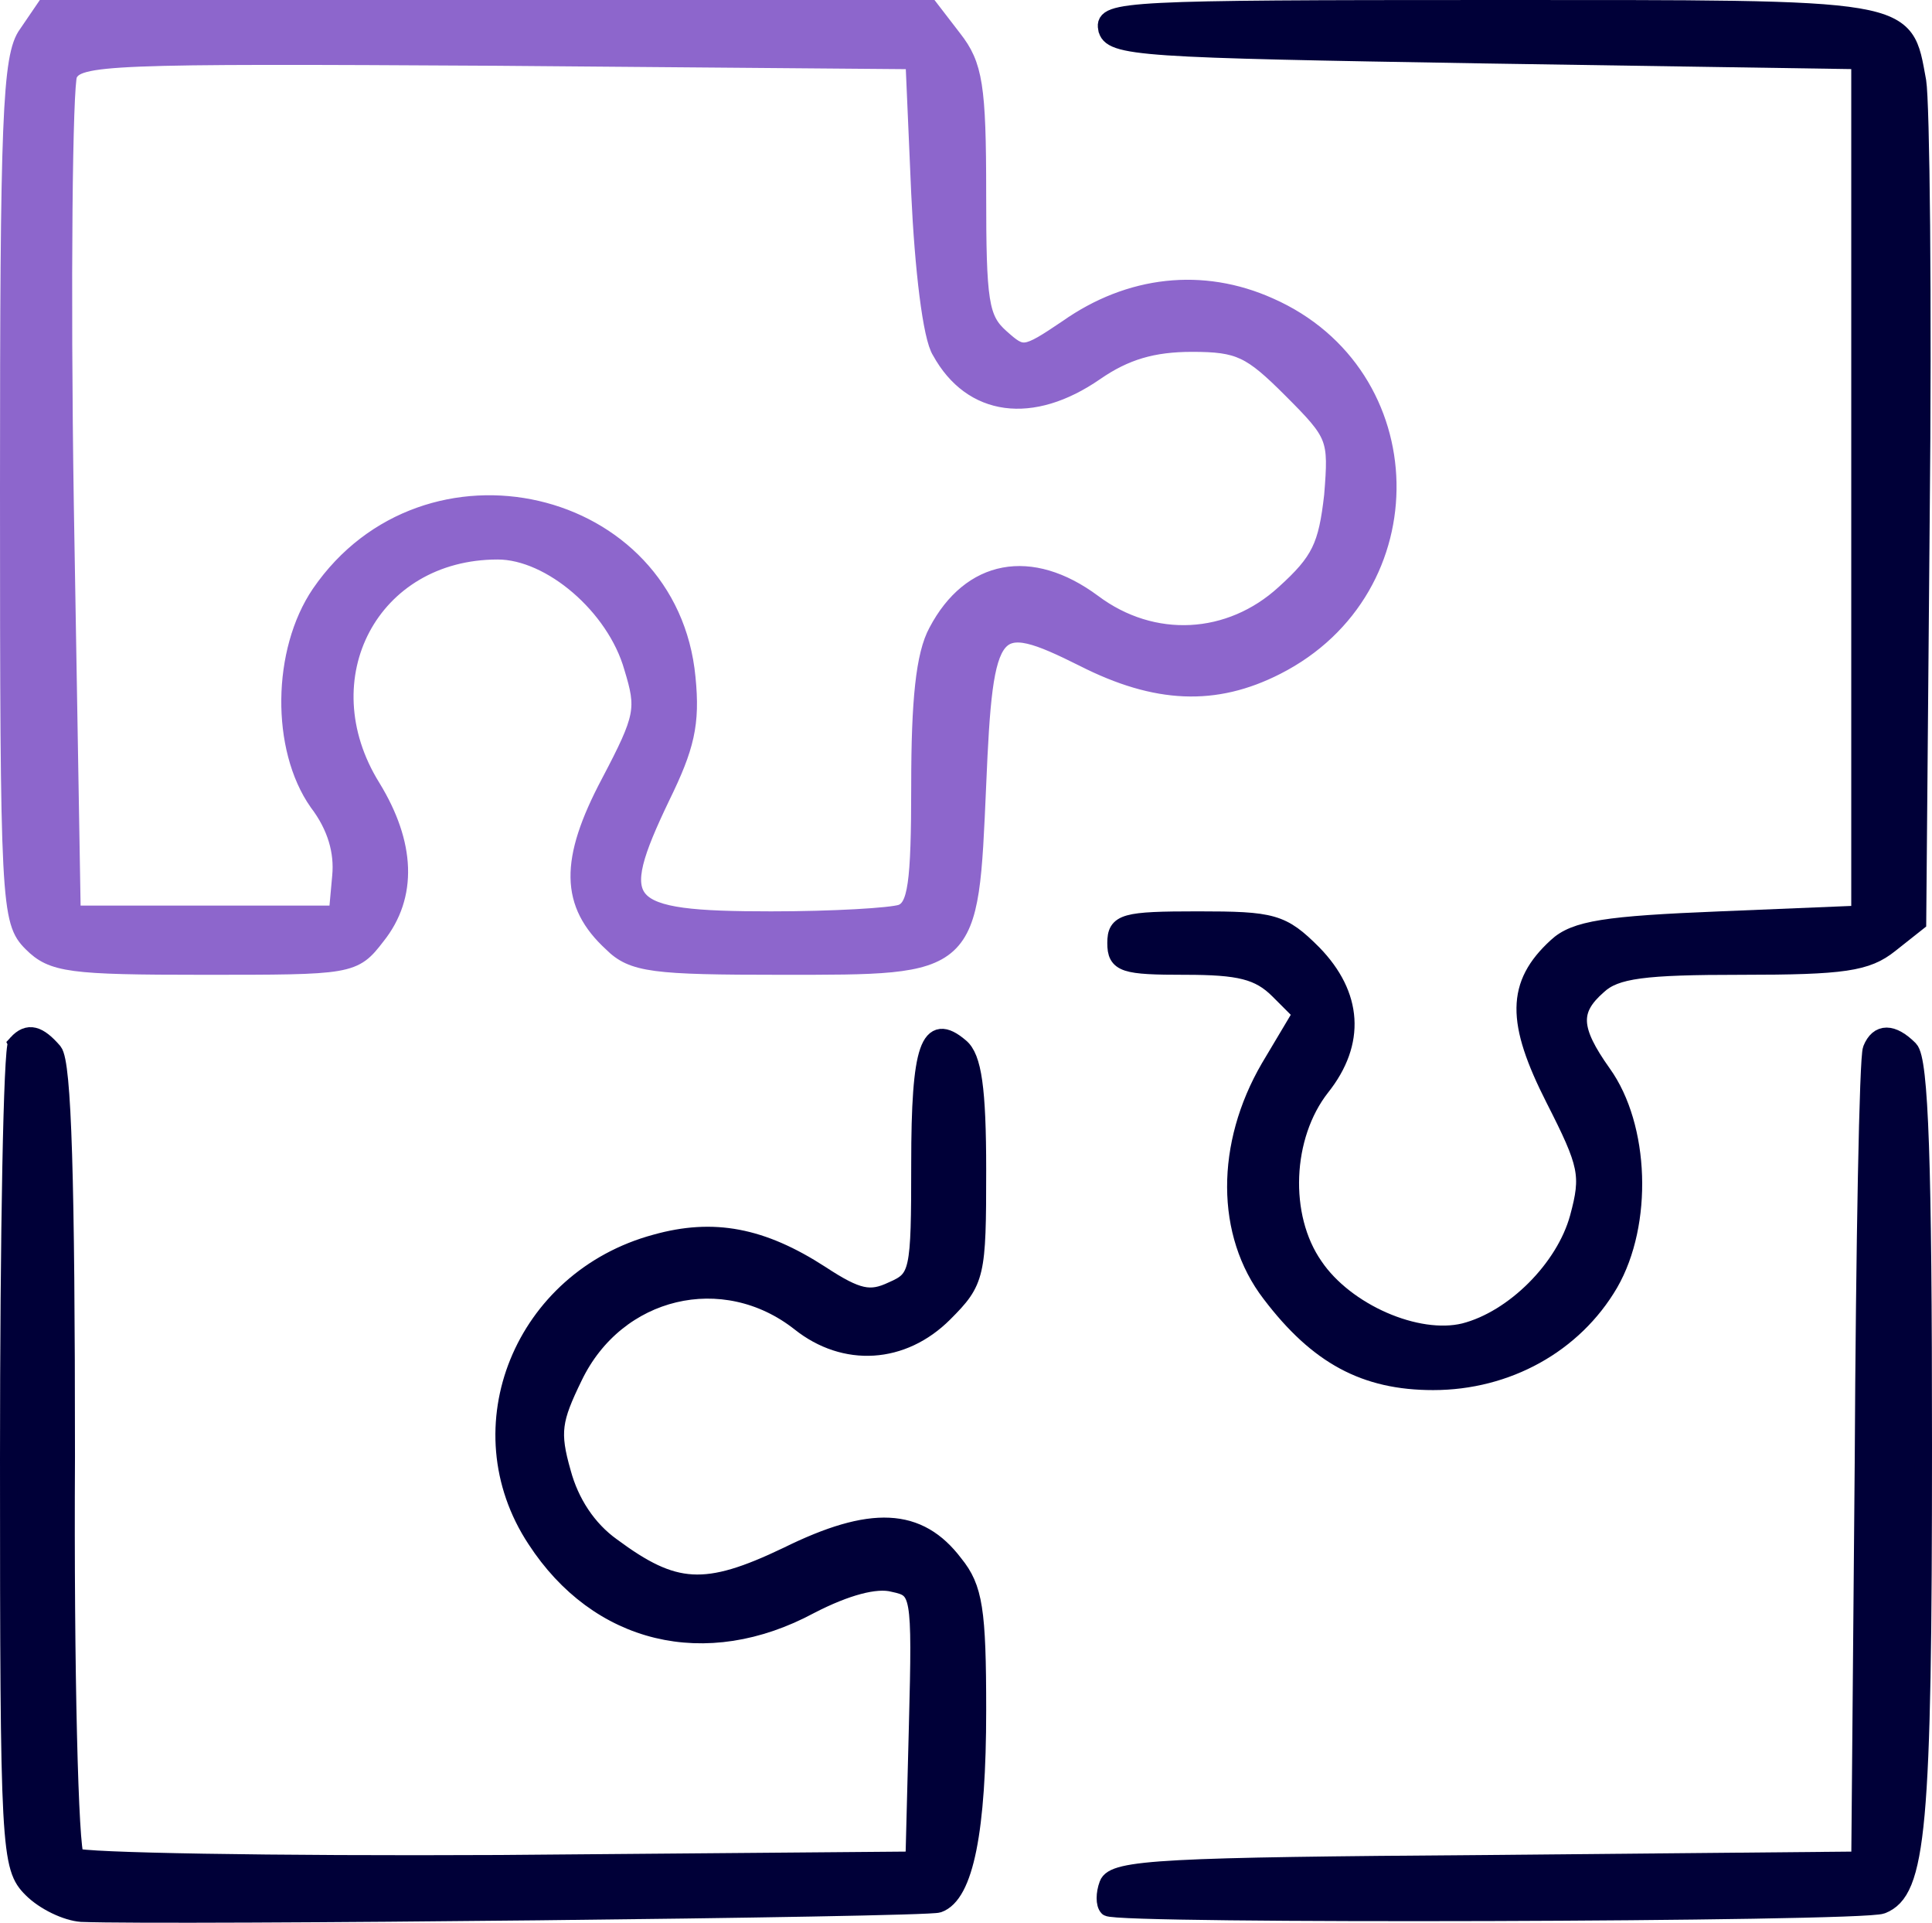
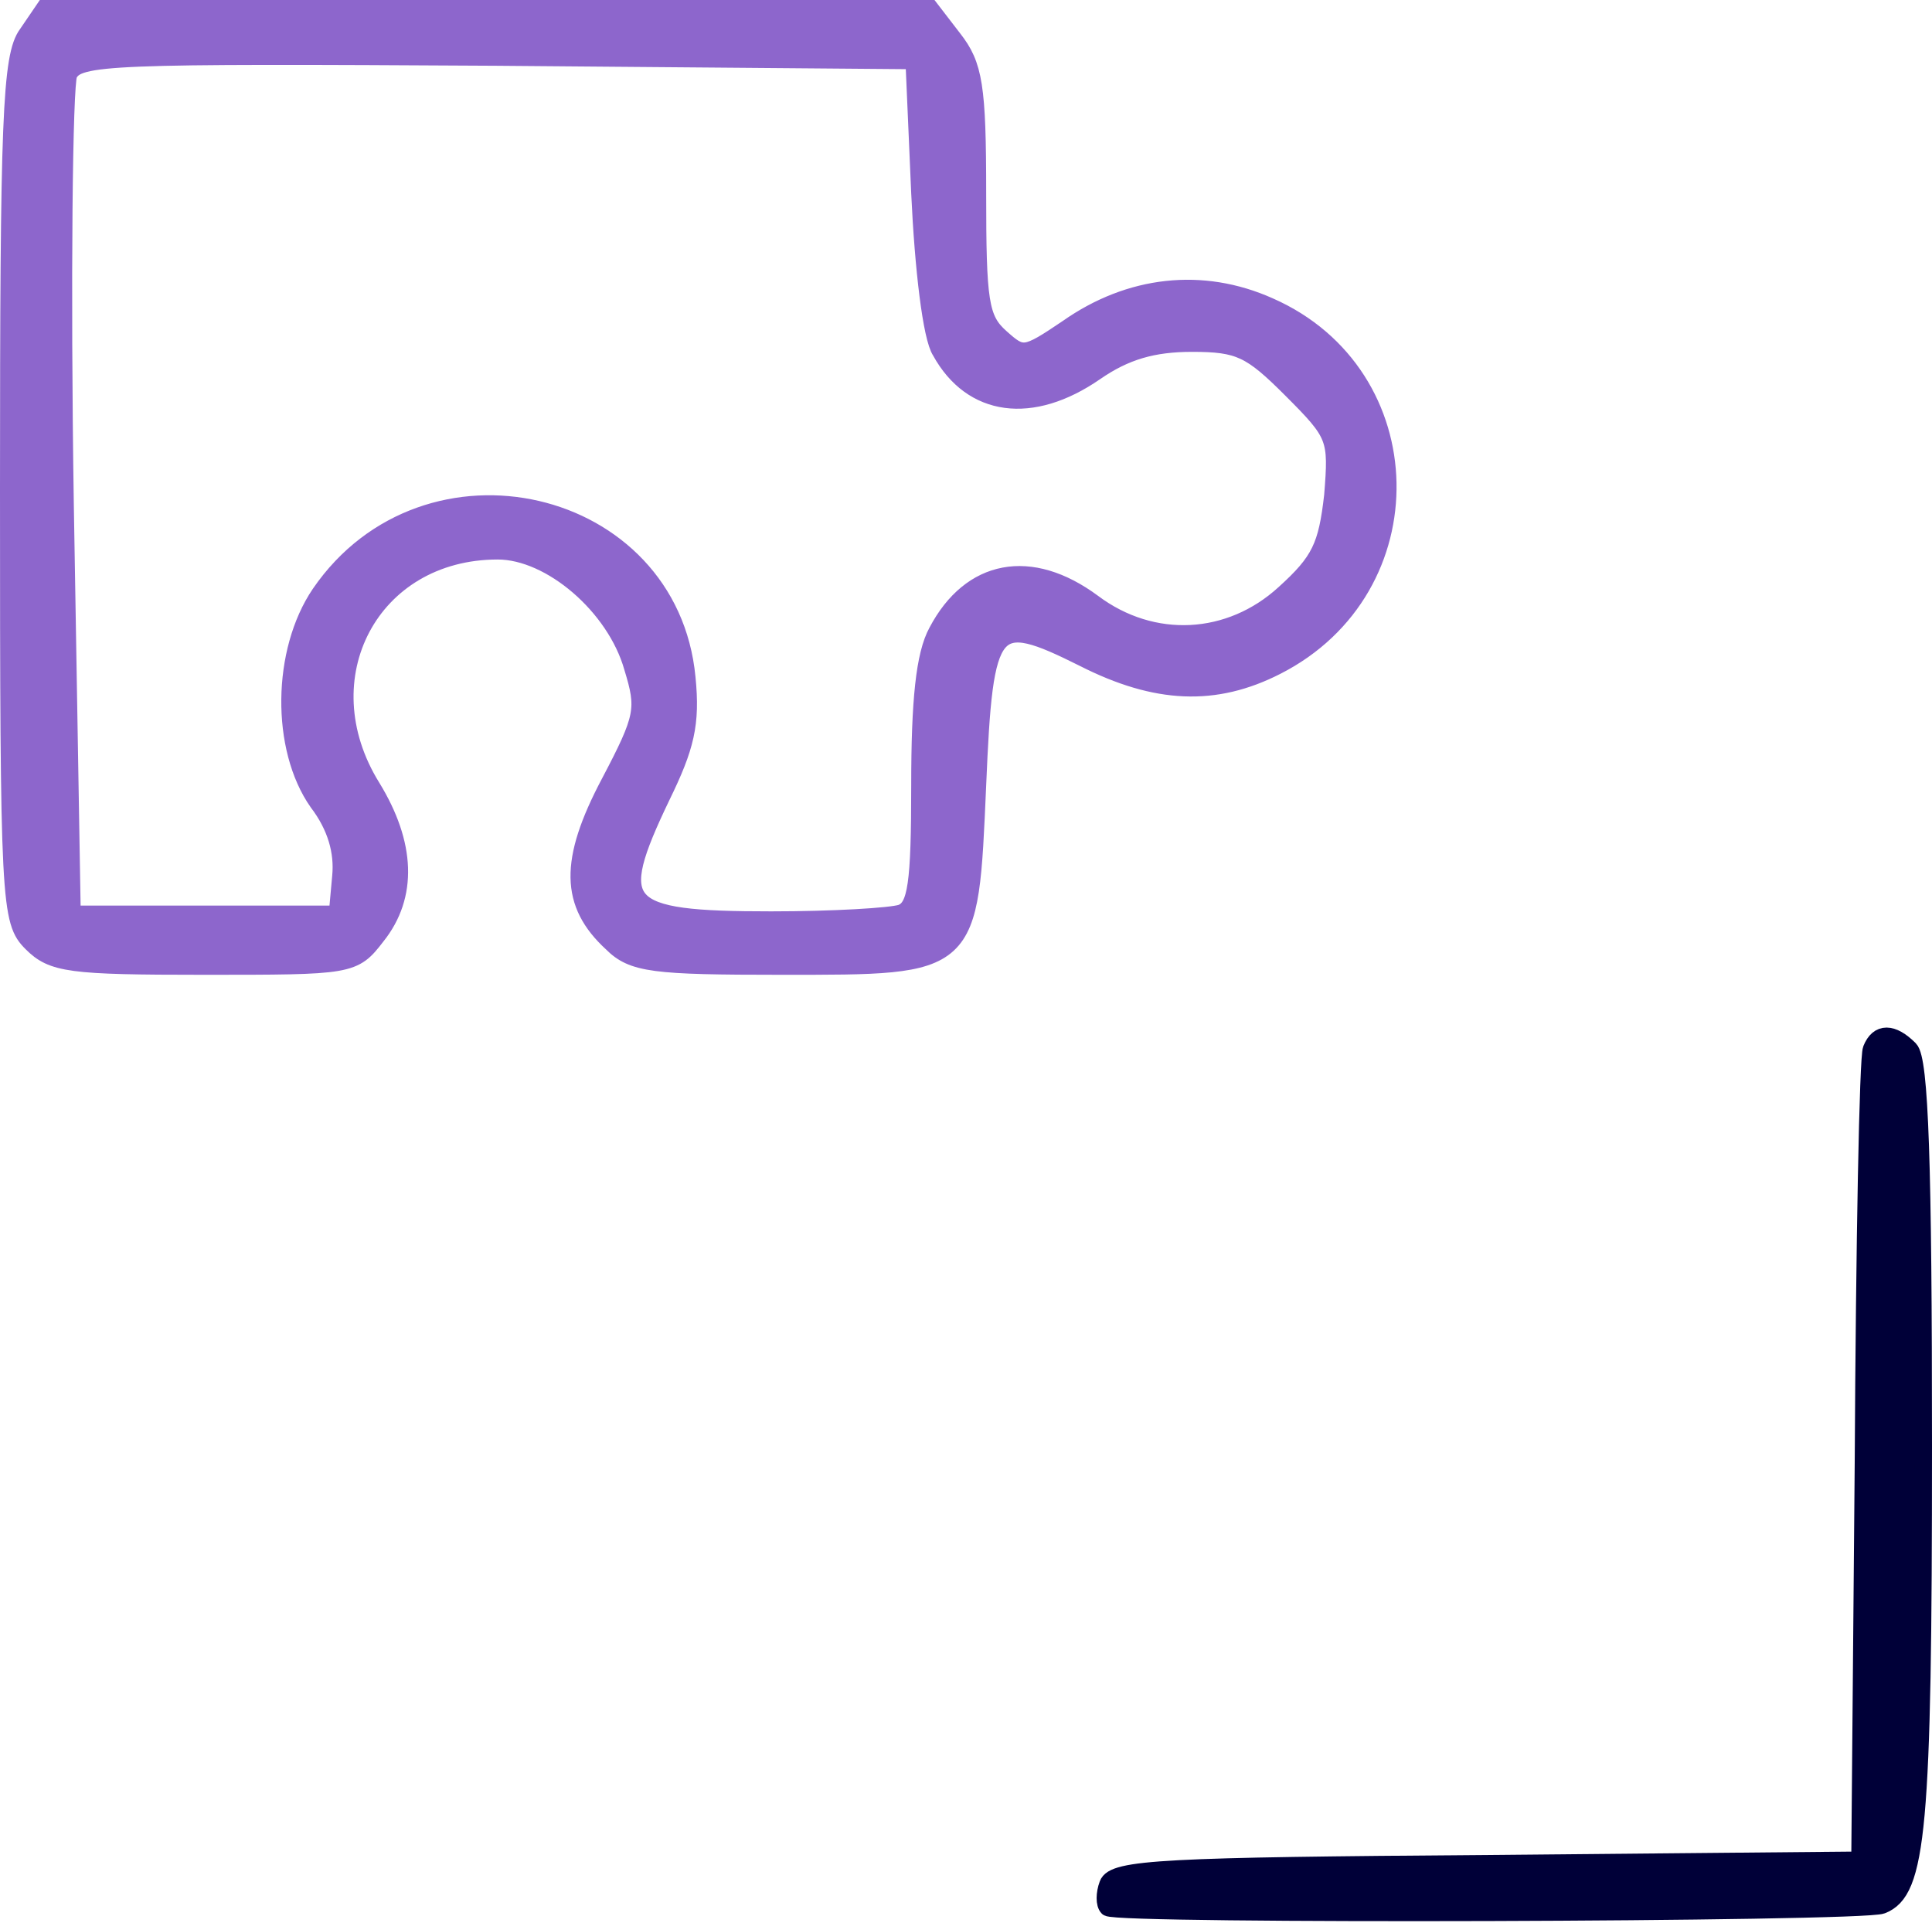
<svg xmlns="http://www.w3.org/2000/svg" xmlns:ns1="http://sodipodi.sourceforge.net/DTD/sodipodi-0.dtd" xmlns:ns2="http://www.inkscape.org/namespaces/inkscape" version="1.0" width="167.5pt" height="166.676pt" viewBox="0 0 167.5 166.676" preserveAspectRatio="xMidYMid" id="svg14" ns1:docname="strategy.svg" ns2:version="1.2.2 (732a01da63, 2022-12-09)">
  <defs id="defs18" />
  <ns1:namedview id="namedview16" pagecolor="#ffffff" bordercolor="#000000" borderopacity="0.25" ns2:showpageshadow="2" ns2:pageopacity="0.0" ns2:pagecheckerboard="0" ns2:deskcolor="#d1d1d1" ns2:document-units="pt" showgrid="false" ns2:zoom="0.885" ns2:cx="-155.36723" ns2:cy="110.73446" ns2:window-width="1920" ns2:window-height="1009" ns2:window-x="-8" ns2:window-y="-8" ns2:window-maximized="1" ns2:current-layer="g12" />
  <g transform="matrix(0.1,0,0,-0.1,-13.75,182.251)" fill="#000000" stroke="none" id="g12" style="fill:#000038;fill-opacity:1">
    <path d="m 161,1793 c -14,-19 -16,-74 -16,-395 0,-360 1,-374 20,-393 18,-18 33,-20 149,-20 128,0 130,0 150,26 28,35 26,80 -4,129 -59,95 -1,205 109,205 46,0 102,-48 117,-101 11,-36 10,-43 -20,-100 -36,-68 -35,-105 2,-139 18,-18 36,-20 147,-20 165,0 163,-2 170,157 6,143 12,150 92,110 63,-32 114,-34 167,-7 132,67 128,253 -6,312 -58,26 -121,19 -175,-19 -37,-25 -39,-25 -58,-8 -18,16 -20,31 -20,125 0,93 -3,111 -21,134 l -20,26 H 560 176 Z m 774,-138 c 3,-65 10,-125 18,-137 27,-49 79,-56 134,-18 26,18 50,25 84,25 41,0 51,-5 86,-40 39,-39 40,-42 36,-92 -5,-44 -11,-57 -42,-85 -47,-43 -114,-47 -166,-8 -54,40 -106,30 -135,-25 -11,-20 -15,-60 -15,-133 0,-86 -3,-106 -16,-111 -9,-3 -59,-6 -113,-6 -132,0 -141,11 -95,107 21,43 26,63 22,103 -15,158 -226,207 -318,73 -34,-50 -35,-134 -2,-181 16,-21 22,-43 20,-64 l -3,-33 H 315 200 l -6,355 c -3,195 -1,363 3,373 8,16 33,17 371,15 l 362,-3 z" id="path4" style="fill:#8D66CC;fill-opacity:1;stroke:#8D66CC;stroke-width:15;stroke-dasharray:none;stroke-opacity:1" />
-     <path d="m 1097,1798 c 3,-17 29,-18 328,-23 l 325,-5 v -370 -370 l -121,-5 c -99,-4 -126,-8 -142,-23 -36,-33 -36,-65 -2,-132 29,-57 31,-66 21,-103 -12,-44 -56,-88 -99,-99 -41,-10 -103,17 -130,57 -30,43 -27,113 6,155 31,39 28,80 -7,116 -27,27 -35,29 -100,29 -64,0 -71,-2 -71,-20 0,-18 7,-20 60,-20 47,0 64,-4 81,-21 l 20,-20 -28,-47 c -39,-67 -39,-144 1,-196 41,-54 82,-76 141,-76 64,0 122,32 153,85 30,52 27,136 -6,182 -27,38 -28,55 -4,76 15,14 40,17 124,17 89,0 109,3 129,19 l 24,19 3,349 c 2,191 0,362 -3,380 -12,65 -2,63 -371,63 -314,0 -335,-1 -332,-17 z" id="path6" style="fill:#000038;fill-opacity:1;stroke:#000038;stroke-width:15;stroke-dasharray:none;stroke-opacity:1" />
-     <path d="m 152,918 c -4,-3 -7,-165 -7,-360 0,-340 1,-354 20,-373 11,-11 30,-20 43,-21 77,-3 732,4 743,8 23,8 34,64 34,168 0,87 -3,106 -20,127 -31,41 -72,43 -145,7 -71,-34 -98,-32 -152,8 -21,15 -36,38 -43,64 -10,35 -8,46 10,83 37,77 130,99 196,47 39,-31 89,-28 125,8 28,28 29,33 29,124 0,71 -4,98 -15,107 -27,23 -35,0 -35,-101 0,-95 -1,-100 -24,-110 -19,-9 -30,-7 -62,14 -51,33 -93,41 -143,27 C 591,714 538,585 602,488 c 54,-83 147,-106 238,-57 31,16 57,23 72,19 23,-5 24,-7 21,-123 l -3,-117 -359,-3 c -198,-1 -364,2 -368,6 -5,5 -9,161 -8,347 0,240 -3,341 -11,351 -13,15 -22,18 -32,7 z" id="path8" style="fill:#000038;fill-opacity:1;stroke:#000038;stroke-width:15;stroke-dasharray:none;stroke-opacity:1" />
    <path d="m 1760,913 c -3,-7 -6,-168 -7,-358 l -3,-345 -323,-3 c -279,-2 -324,-4 -329,-18 -3,-8 -3,-17 0,-20 7,-7 653,-5 671,2 31,12 36,66 36,398 0,245 -3,335 -12,344 -15,15 -27,15 -33,0 z" id="path10" style="fill:#000038;fill-opacity:1;stroke:#000038;stroke-width:15;stroke-dasharray:none;stroke-opacity:1" />
  </g>
</svg>